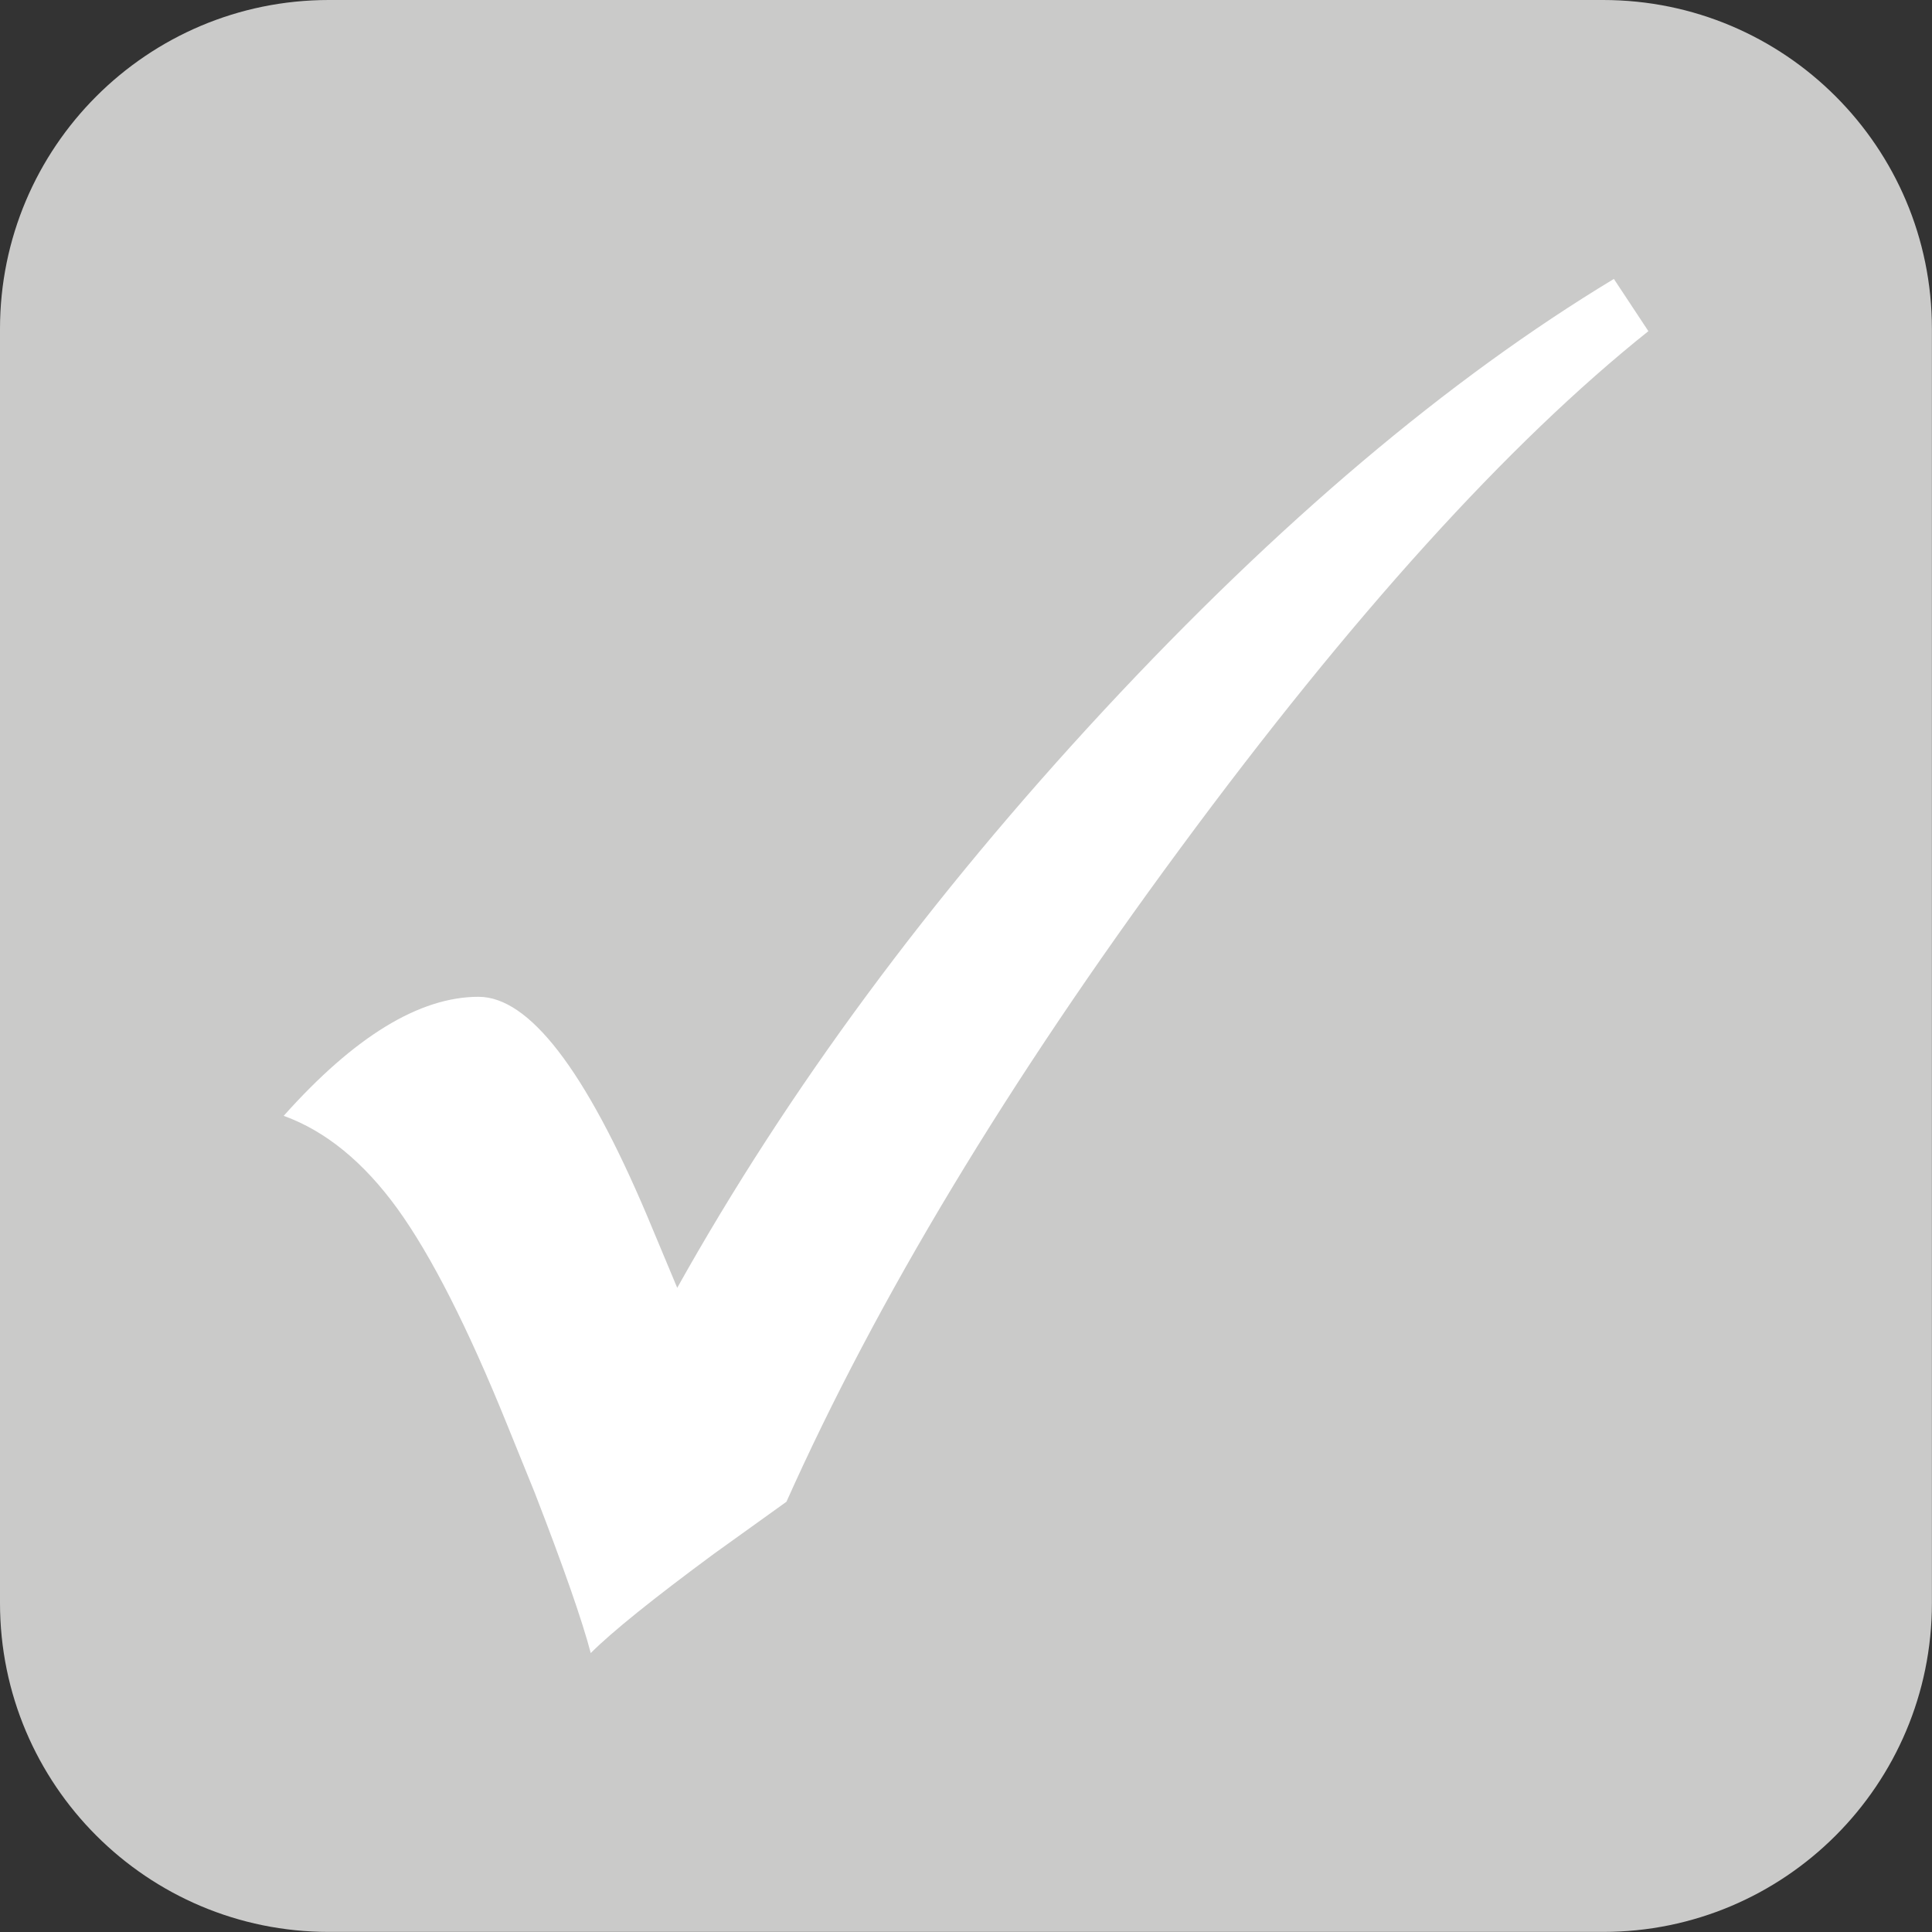
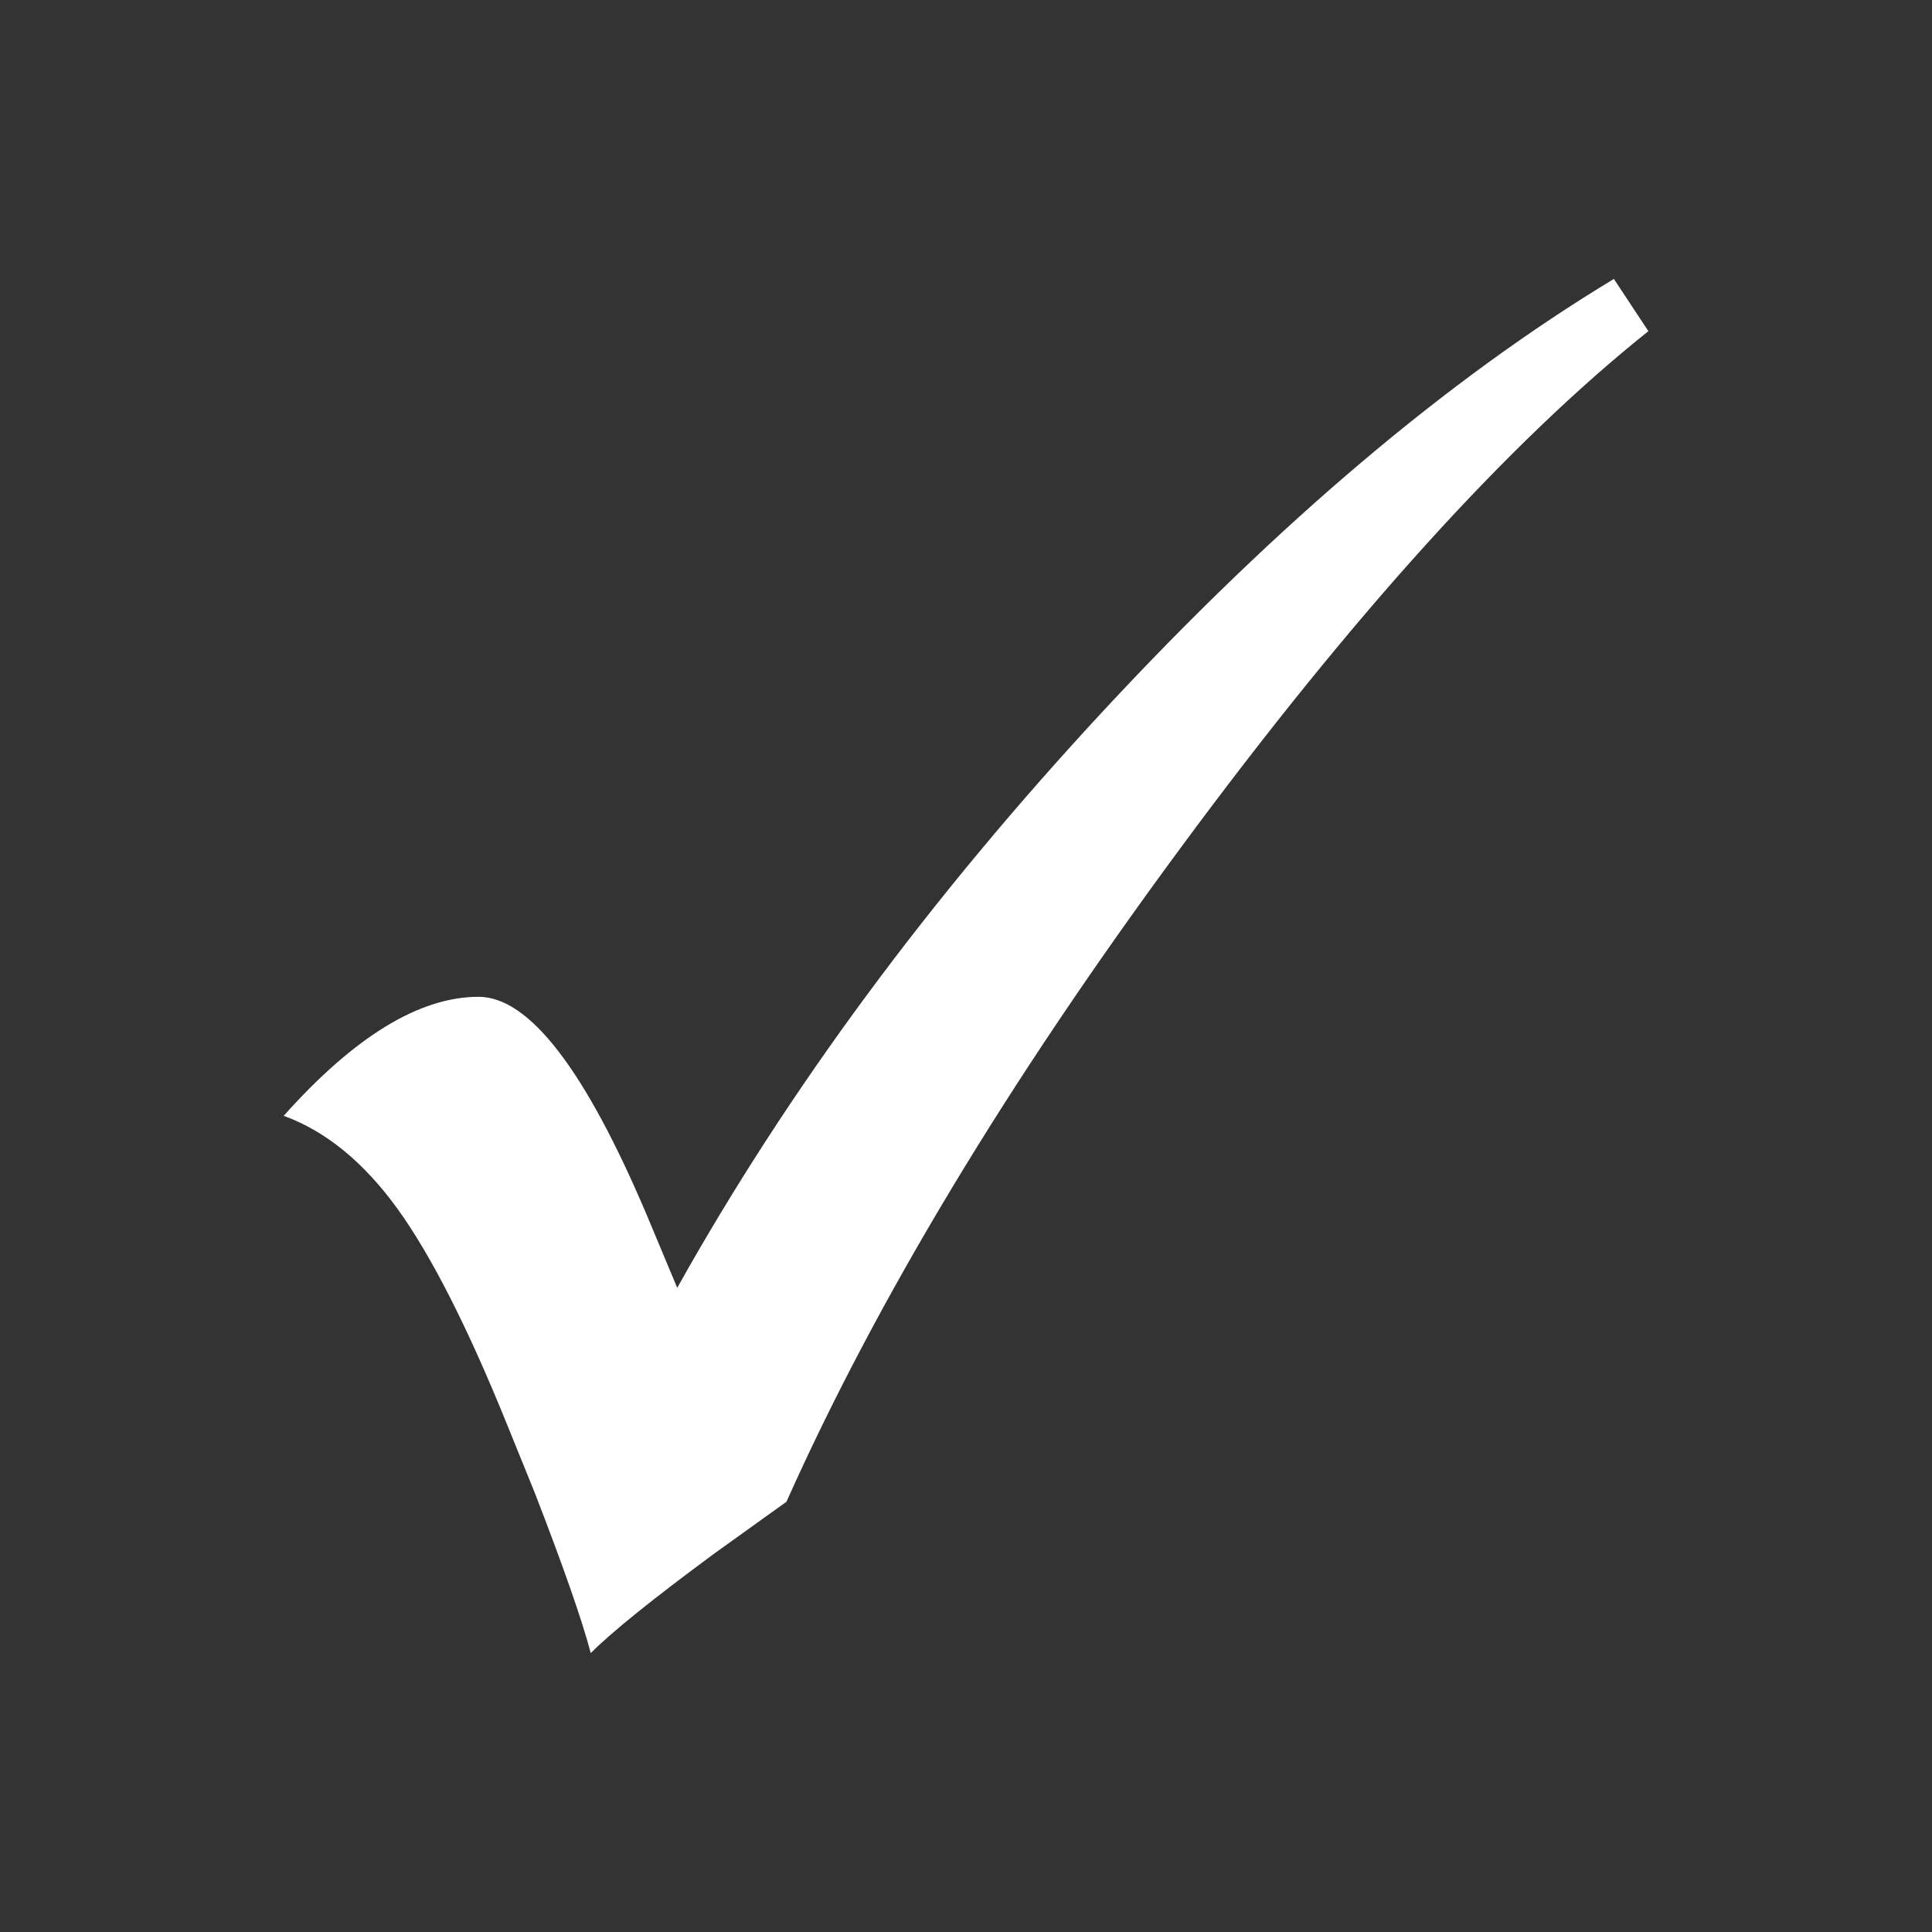
<svg xmlns="http://www.w3.org/2000/svg" xmlns:xlink="http://www.w3.org/1999/xlink" version="1.1" id="Art" x="0px" y="0px" viewBox="0 0 226.77 226.77" style="enable-background:new 0 0 226.77 226.77;" xml:space="preserve">
  <rect x="0" y="0" width="226.77" height="226.77" fill="#333333" stroke="none" />
  <style type="text/css">
	.st0{fill:#CACAC9;}
	.st1{fill:#FFFFFF;}
	.st2{clip-path:url(#SVGID_2_);fill:#CACAC9;}
	.st3{clip-path:url(#SVGID_2_);fill:#FFFFFF;}
	.st4{clip-path:url(#SVGID_4_);fill:#F79C6F;}
	.st5{clip-path:url(#SVGID_4_);fill:#FFFFFF;}
	.st6{clip-path:url(#SVGID_6_);fill:#F26722;}
	.st7{clip-path:url(#SVGID_6_);fill:#FFFFFF;}
</style>
  <g>
    <defs>
      <rect id="SVGID_1_" width="226.77" height="226.77" />
    </defs>
    <clipPath id="SVGID_2_">
      <use xlink:href="#SVGID_1_" style="overflow:visible;" />
    </clipPath>
-     <path class="st2" d="M38.6,0C17.28,0,0,17.28,0,38.6v149.56c0,21.32,17.28,38.6,38.6,38.6h149.56c21.32,0,38.6-17.28,38.6-38.6   V38.6c0-21.32-17.28-38.6-38.6-38.6H38.6z" />
    <path class="st3" d="M129.61,83.32c-20.4,21.97-37.11,44.57-50.12,67.84l-3.58-8.56c-7.24-17.07-13.81-25.6-19.74-25.6   c-6.93,0-14.56,4.66-22.87,13.97c4.93,1.79,9.38,5.43,13.34,10.89c3.96,5.48,8.26,13.93,12.88,25.35l3.23,7.96   c3.39,8.74,5.58,15.02,6.59,18.86c2.53-2.53,7.35-6.4,14.43-11.63l8.54-6.13c10.62-23.76,26.02-49.31,46.2-76.66   c20.17-27.35,38.5-47.59,54.97-60.74l-4.05-6.13C169.96,44.5,150.02,61.36,129.61,83.32" />
  </g>
</svg>